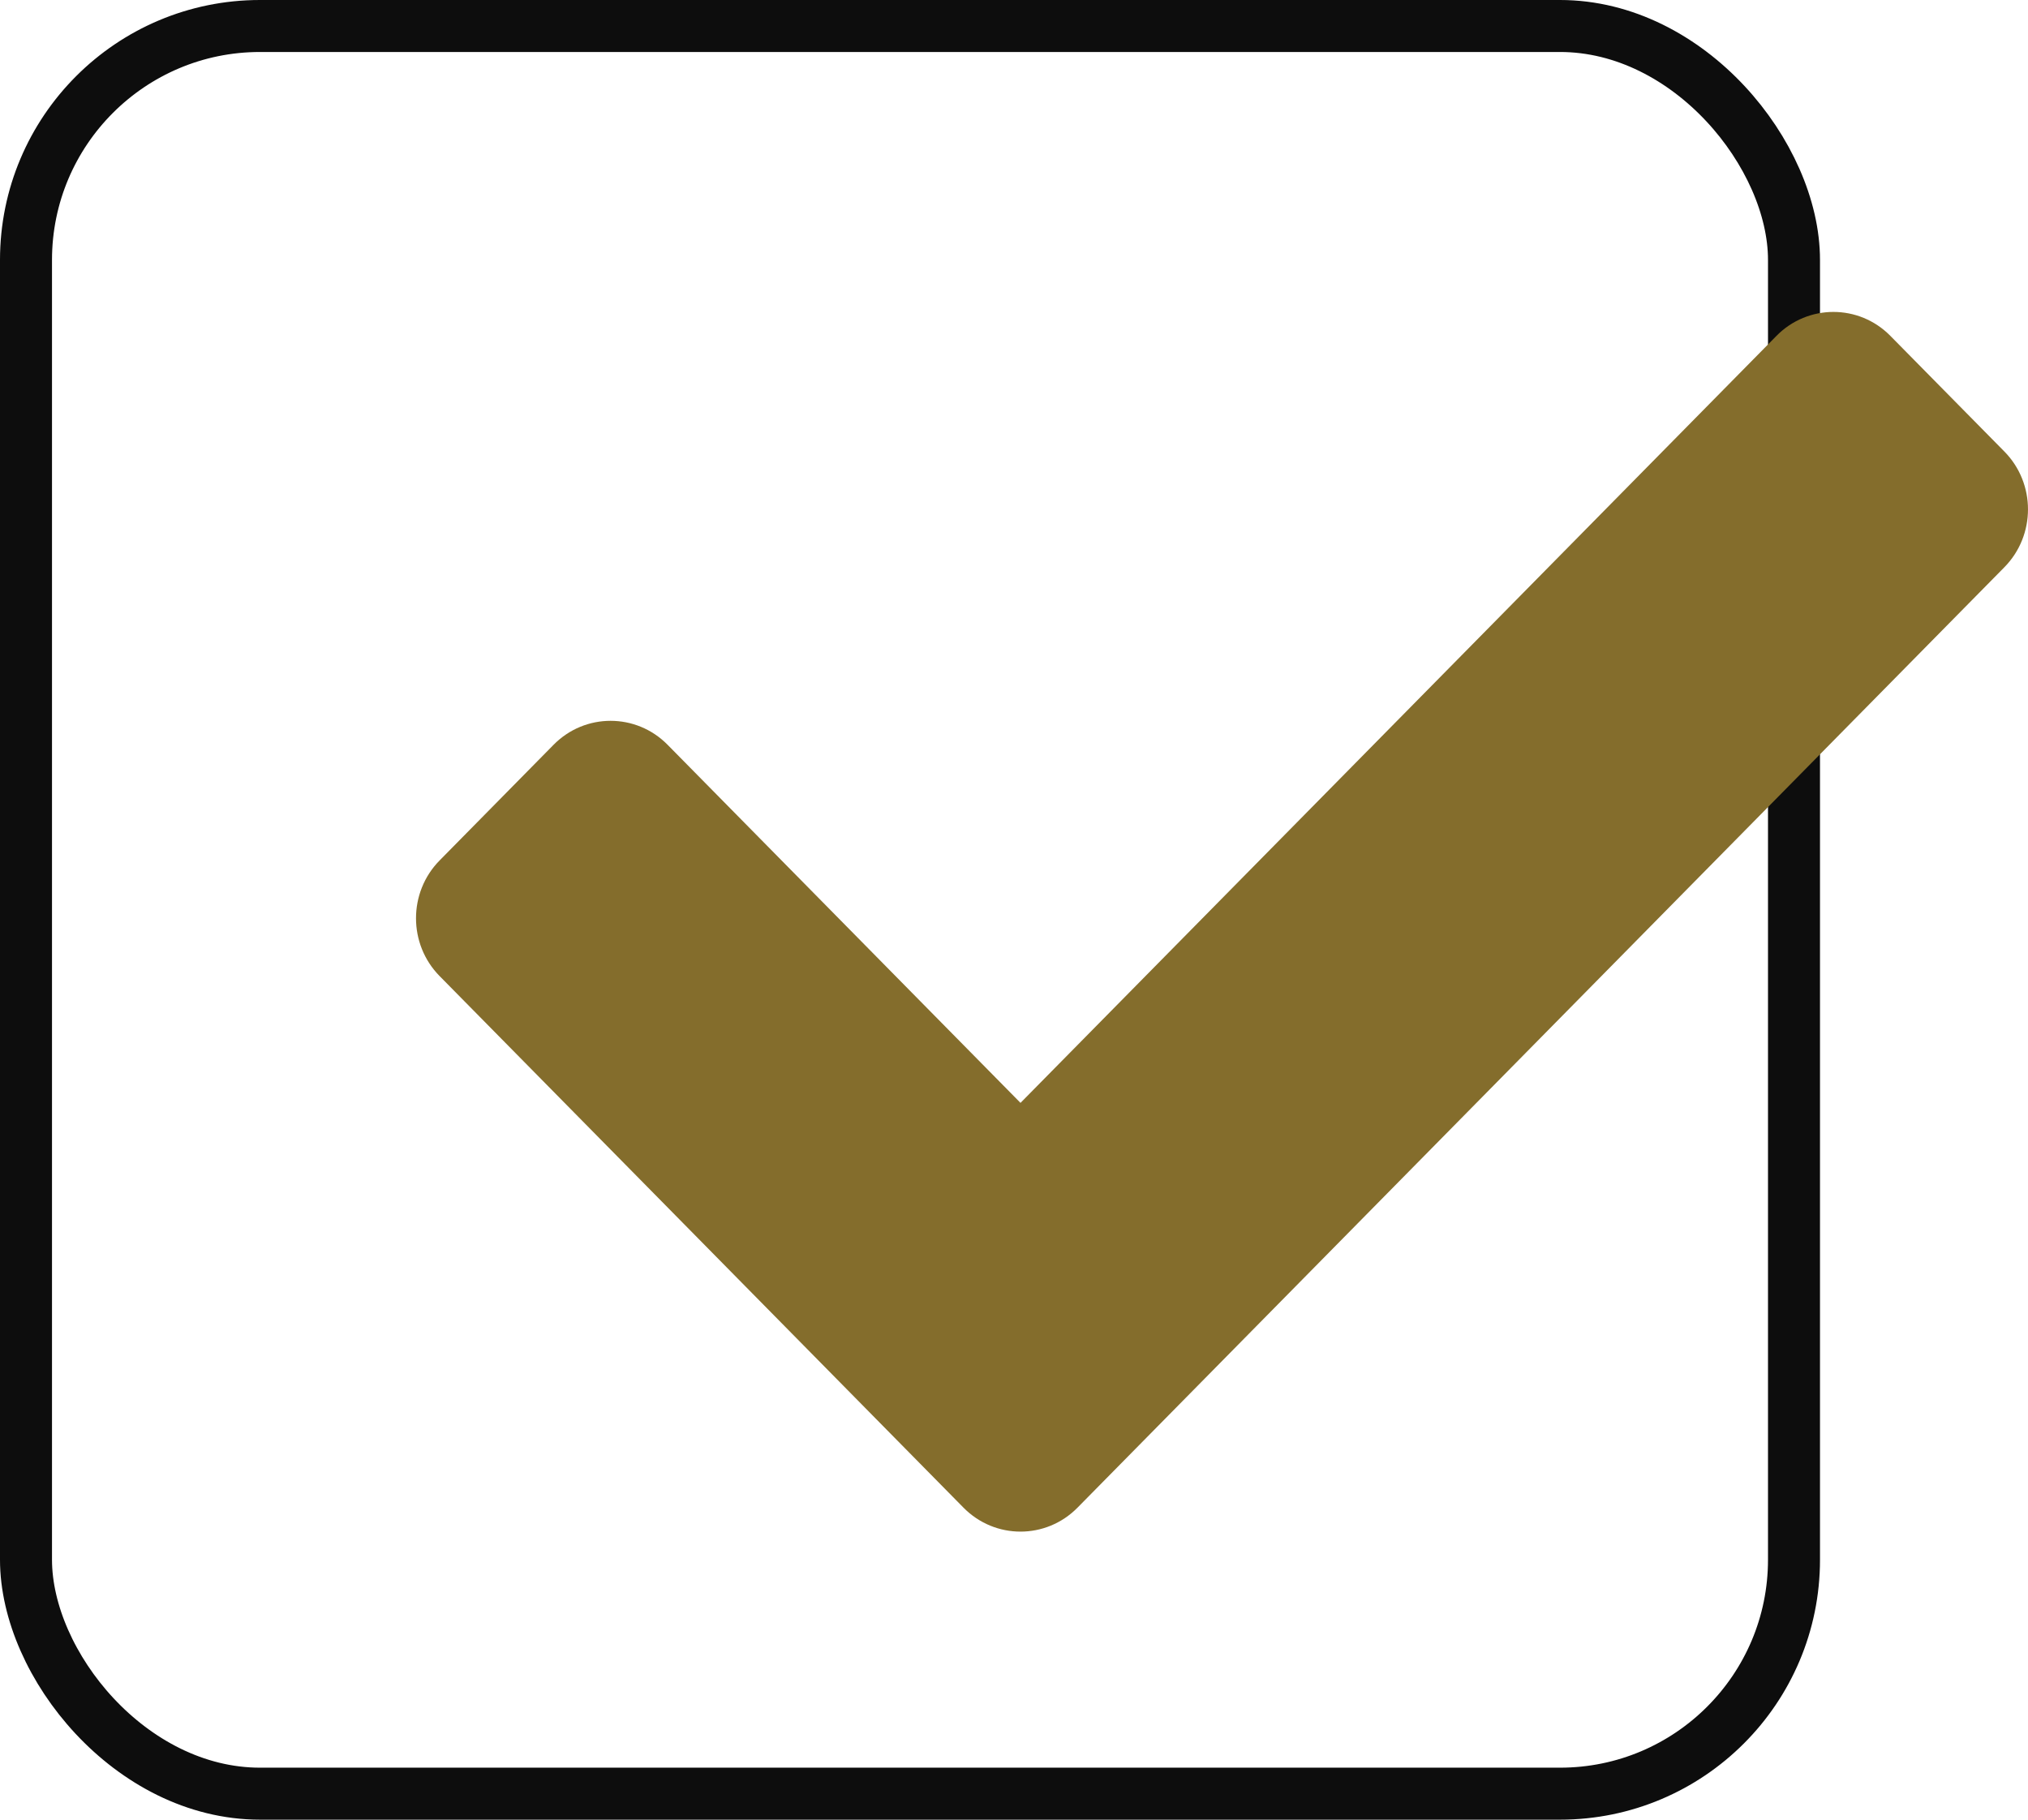
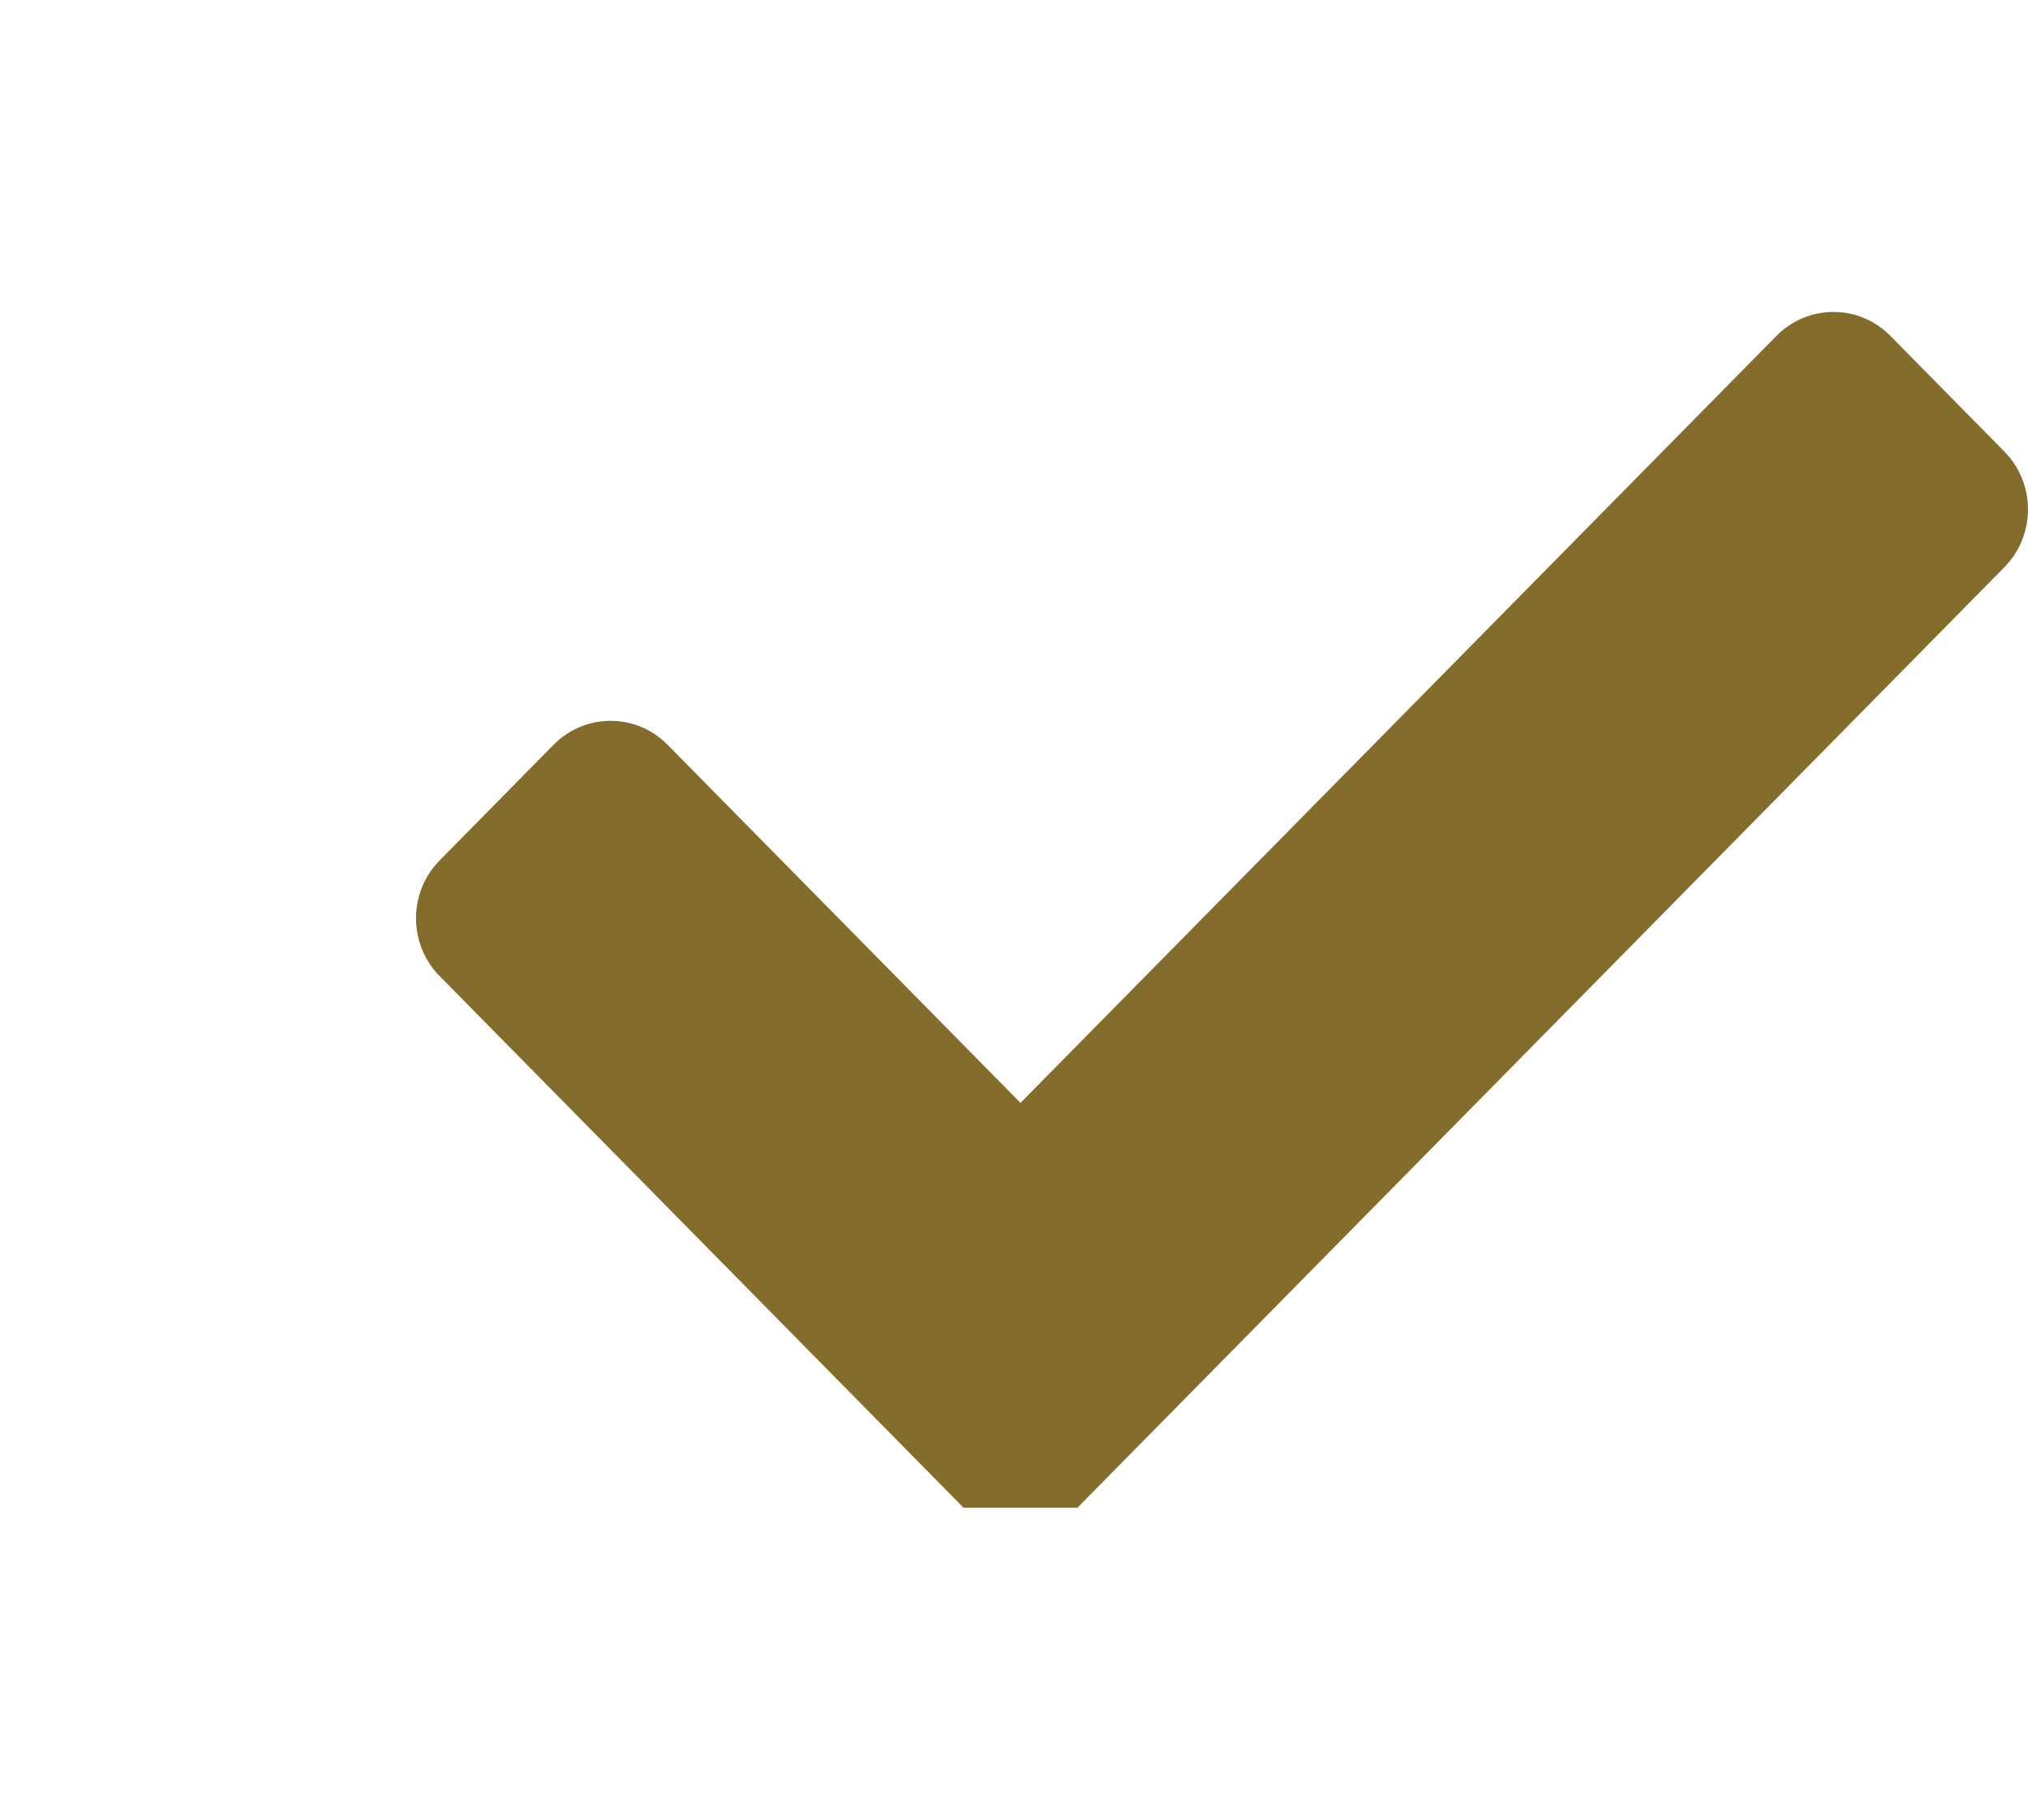
<svg xmlns="http://www.w3.org/2000/svg" width="39" height="35" viewBox="0 0 39 35" fill="none">
-   <rect x="0.5" y="0.5" width="34" height="34" rx="4.5" stroke="#0D0D0D" />
-   <path d="M18.529 28.999L8.454 18.774C7.849 18.16 7.849 17.164 8.454 16.55L10.646 14.325C11.251 13.711 12.233 13.711 12.838 14.325L19.625 21.213L34.162 6.461C34.767 5.846 35.749 5.846 36.354 6.461L38.546 8.685C39.151 9.299 39.151 10.295 38.546 10.91L20.721 28.999C20.116 29.613 19.134 29.613 18.529 28.999Z" fill="#846D2C" />
+   <path d="M18.529 28.999L8.454 18.774C7.849 18.16 7.849 17.164 8.454 16.55L10.646 14.325C11.251 13.711 12.233 13.711 12.838 14.325L19.625 21.213L34.162 6.461C34.767 5.846 35.749 5.846 36.354 6.461L38.546 8.685C39.151 9.299 39.151 10.295 38.546 10.91L20.721 28.999Z" fill="#846D2C" />
</svg>